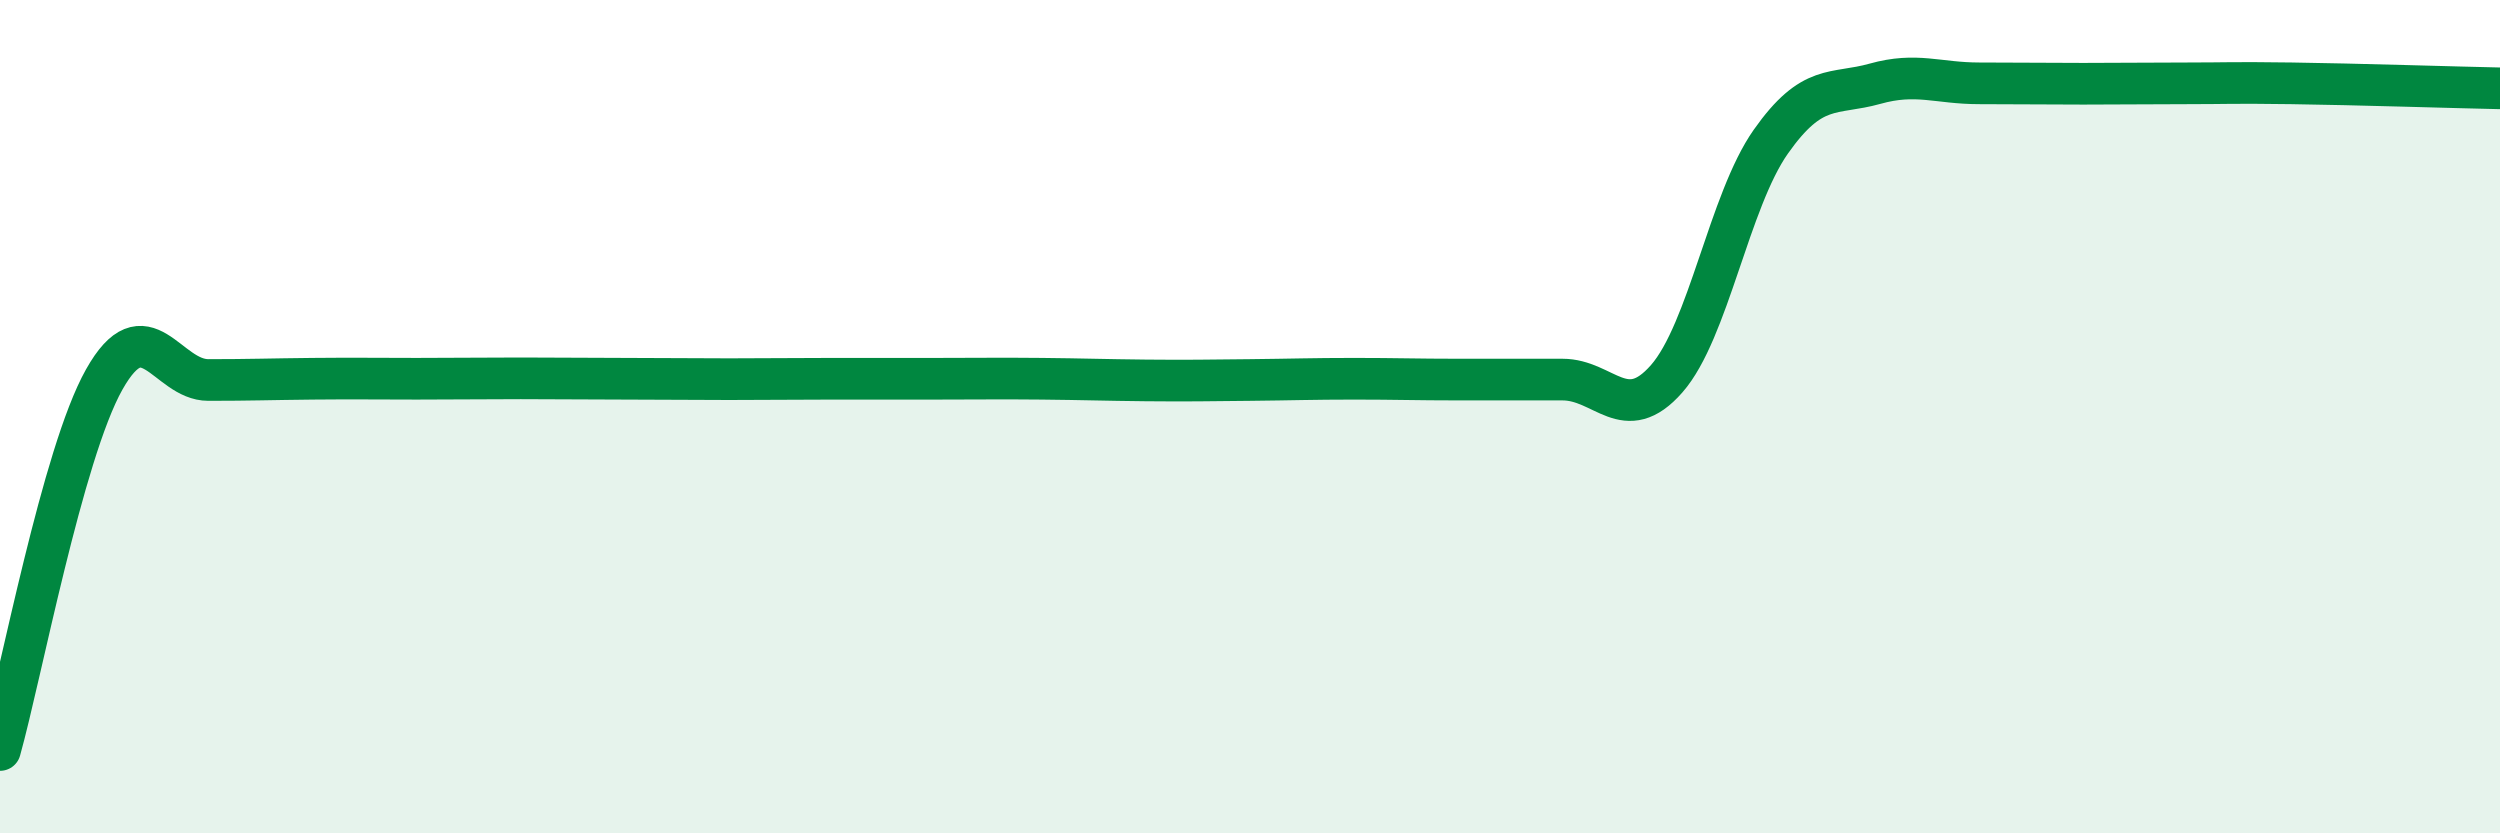
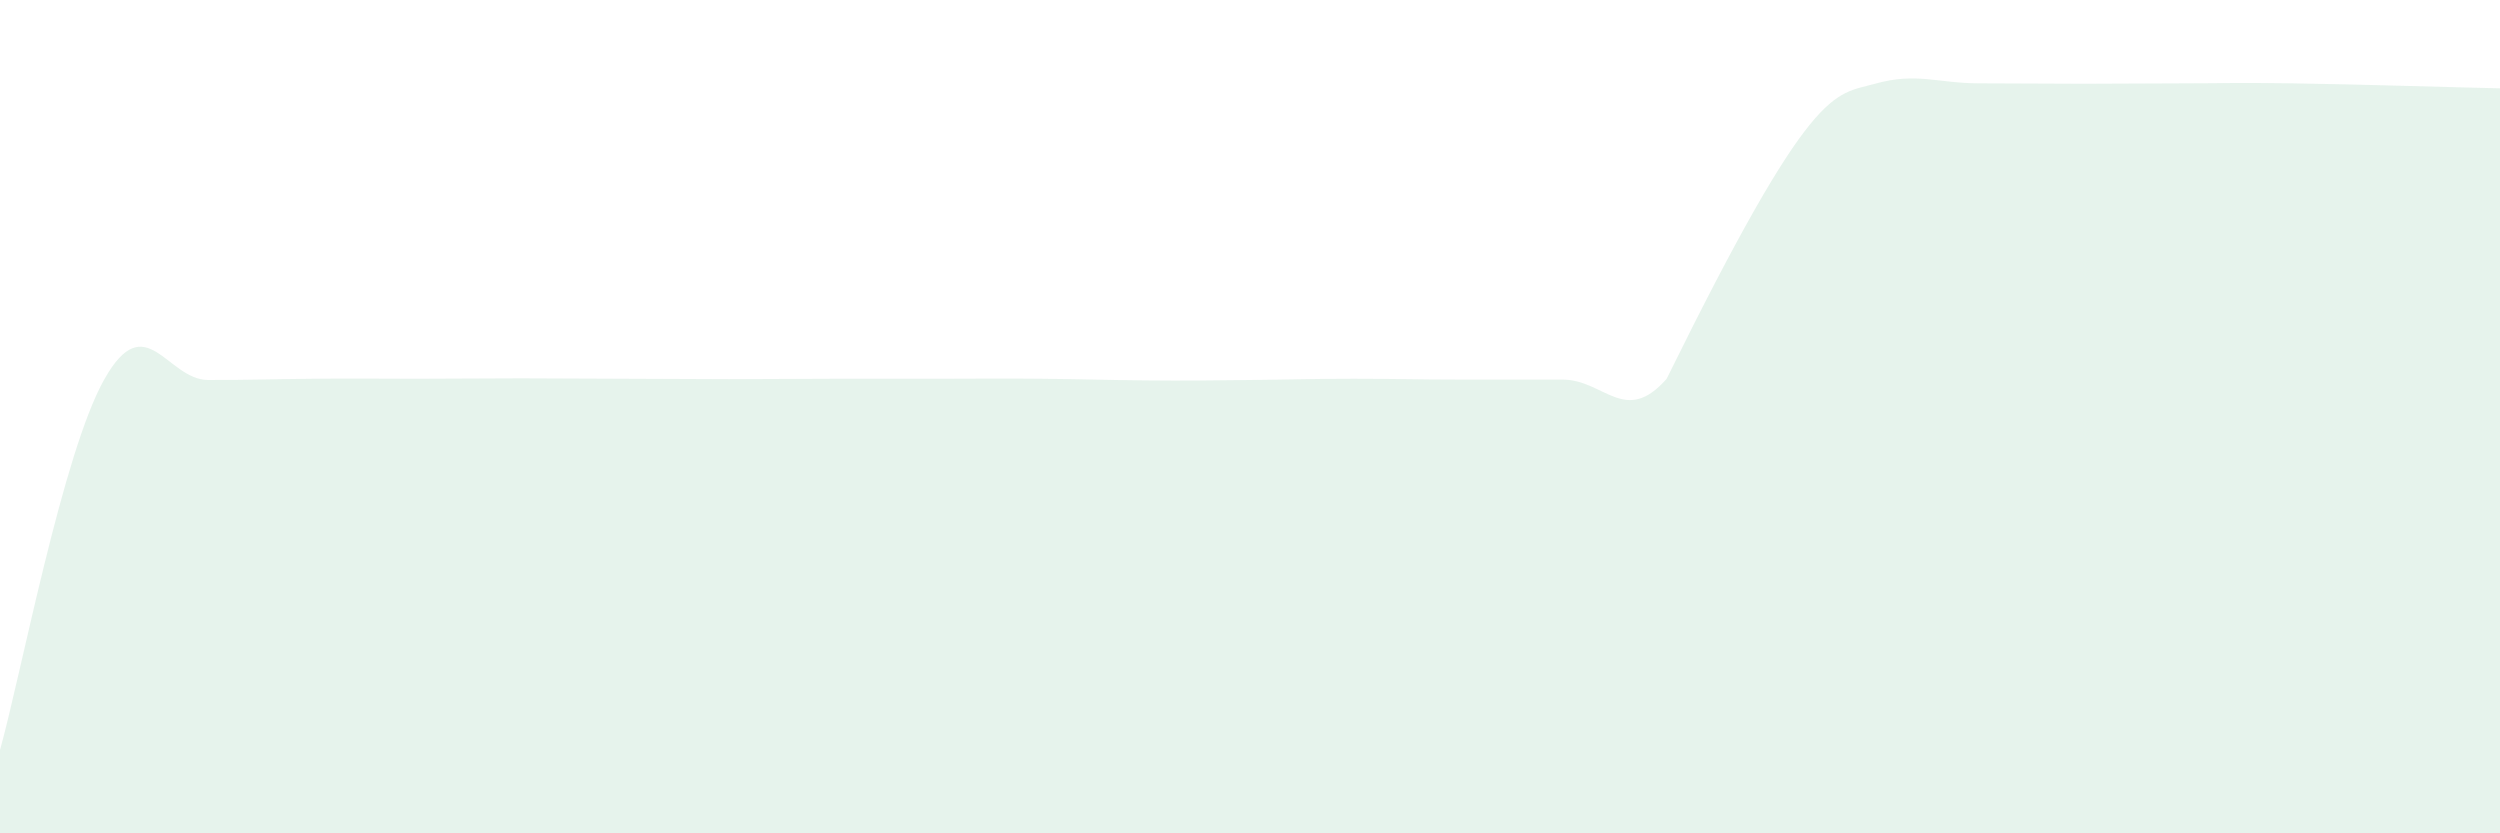
<svg xmlns="http://www.w3.org/2000/svg" width="60" height="20" viewBox="0 0 60 20">
-   <path d="M 0,18 C 0.5,16.22 1.5,10.89 2.5,9.11 C 3.5,7.33 4,9.12 5,9.12 C 6,9.12 6.5,9.1 7.5,9.09 C 8.5,9.08 9,9.09 10,9.09 C 11,9.09 11.5,9.08 12.5,9.08 C 13.5,9.08 14,9.09 15,9.09 C 16,9.09 16.5,9.1 17.5,9.1 C 18.5,9.1 19,9.09 20,9.09 C 21,9.09 21.5,9.09 22.5,9.09 C 23.5,9.09 24,9.08 25,9.09 C 26,9.1 26.5,9.12 27.5,9.13 C 28.5,9.14 29,9.13 30,9.12 C 31,9.11 31.5,9.09 32.5,9.09 C 33.5,9.09 34,9.11 35,9.11 C 36,9.11 36.5,9.11 37.5,9.11 C 38.5,9.11 39,10.23 40,9.09 C 41,7.95 41.5,4.82 42.5,3.4 C 43.5,1.98 44,2.29 45,2.01 C 46,1.73 46.5,2 47.5,2 C 48.5,2 49,2.01 50,2.01 C 51,2.01 51.5,2 52.5,2 C 53.5,2 53.5,1.98 55,2 C 56.5,2.02 59,2.1 60,2.12L60 20L0 20Z" fill="#008740" opacity="0.1" stroke-linecap="round" stroke-linejoin="round" />
-   <path d="M 0,18 C 0.5,16.22 1.5,10.89 2.5,9.11 C 3.5,7.33 4,9.12 5,9.12 C 6,9.12 6.5,9.1 7.5,9.09 C 8.5,9.08 9,9.09 10,9.09 C 11,9.09 11.5,9.08 12.5,9.08 C 13.5,9.08 14,9.09 15,9.09 C 16,9.09 16.5,9.1 17.5,9.1 C 18.5,9.1 19,9.09 20,9.09 C 21,9.09 21.5,9.09 22.5,9.09 C 23.5,9.09 24,9.08 25,9.09 C 26,9.1 26.5,9.12 27.5,9.13 C 28.5,9.14 29,9.13 30,9.12 C 31,9.11 31.5,9.09 32.5,9.09 C 33.5,9.09 34,9.11 35,9.11 C 36,9.11 36.5,9.11 37.5,9.11 C 38.5,9.11 39,10.23 40,9.09 C 41,7.95 41.5,4.82 42.5,3.4 C 43.5,1.98 44,2.29 45,2.01 C 46,1.73 46.5,2 47.5,2 C 48.5,2 49,2.01 50,2.01 C 51,2.01 51.5,2 52.5,2 C 53.5,2 53.5,1.98 55,2 C 56.5,2.02 59,2.1 60,2.12" stroke="#008740" stroke-width="1" fill="none" stroke-linecap="round" stroke-linejoin="round" />
+   <path d="M 0,18 C 0.5,16.22 1.5,10.89 2.5,9.11 C 3.5,7.33 4,9.12 5,9.12 C 6,9.12 6.5,9.1 7.5,9.09 C 8.5,9.08 9,9.09 10,9.09 C 11,9.09 11.5,9.08 12.5,9.08 C 13.5,9.08 14,9.09 15,9.09 C 16,9.09 16.5,9.1 17.5,9.1 C 18.5,9.1 19,9.09 20,9.09 C 21,9.09 21.5,9.09 22.5,9.09 C 23.5,9.09 24,9.08 25,9.09 C 26,9.1 26.5,9.12 27.5,9.13 C 28.5,9.14 29,9.13 30,9.12 C 31,9.11 31.5,9.09 32.5,9.09 C 33.5,9.09 34,9.11 35,9.11 C 36,9.11 36.5,9.11 37.5,9.11 C 38.5,9.11 39,10.23 40,9.09 C 43.5,1.98 44,2.29 45,2.01 C 46,1.73 46.5,2 47.5,2 C 48.5,2 49,2.01 50,2.01 C 51,2.01 51.5,2 52.5,2 C 53.5,2 53.5,1.98 55,2 C 56.5,2.02 59,2.1 60,2.12L60 20L0 20Z" fill="#008740" opacity="0.1" stroke-linecap="round" stroke-linejoin="round" />
</svg>